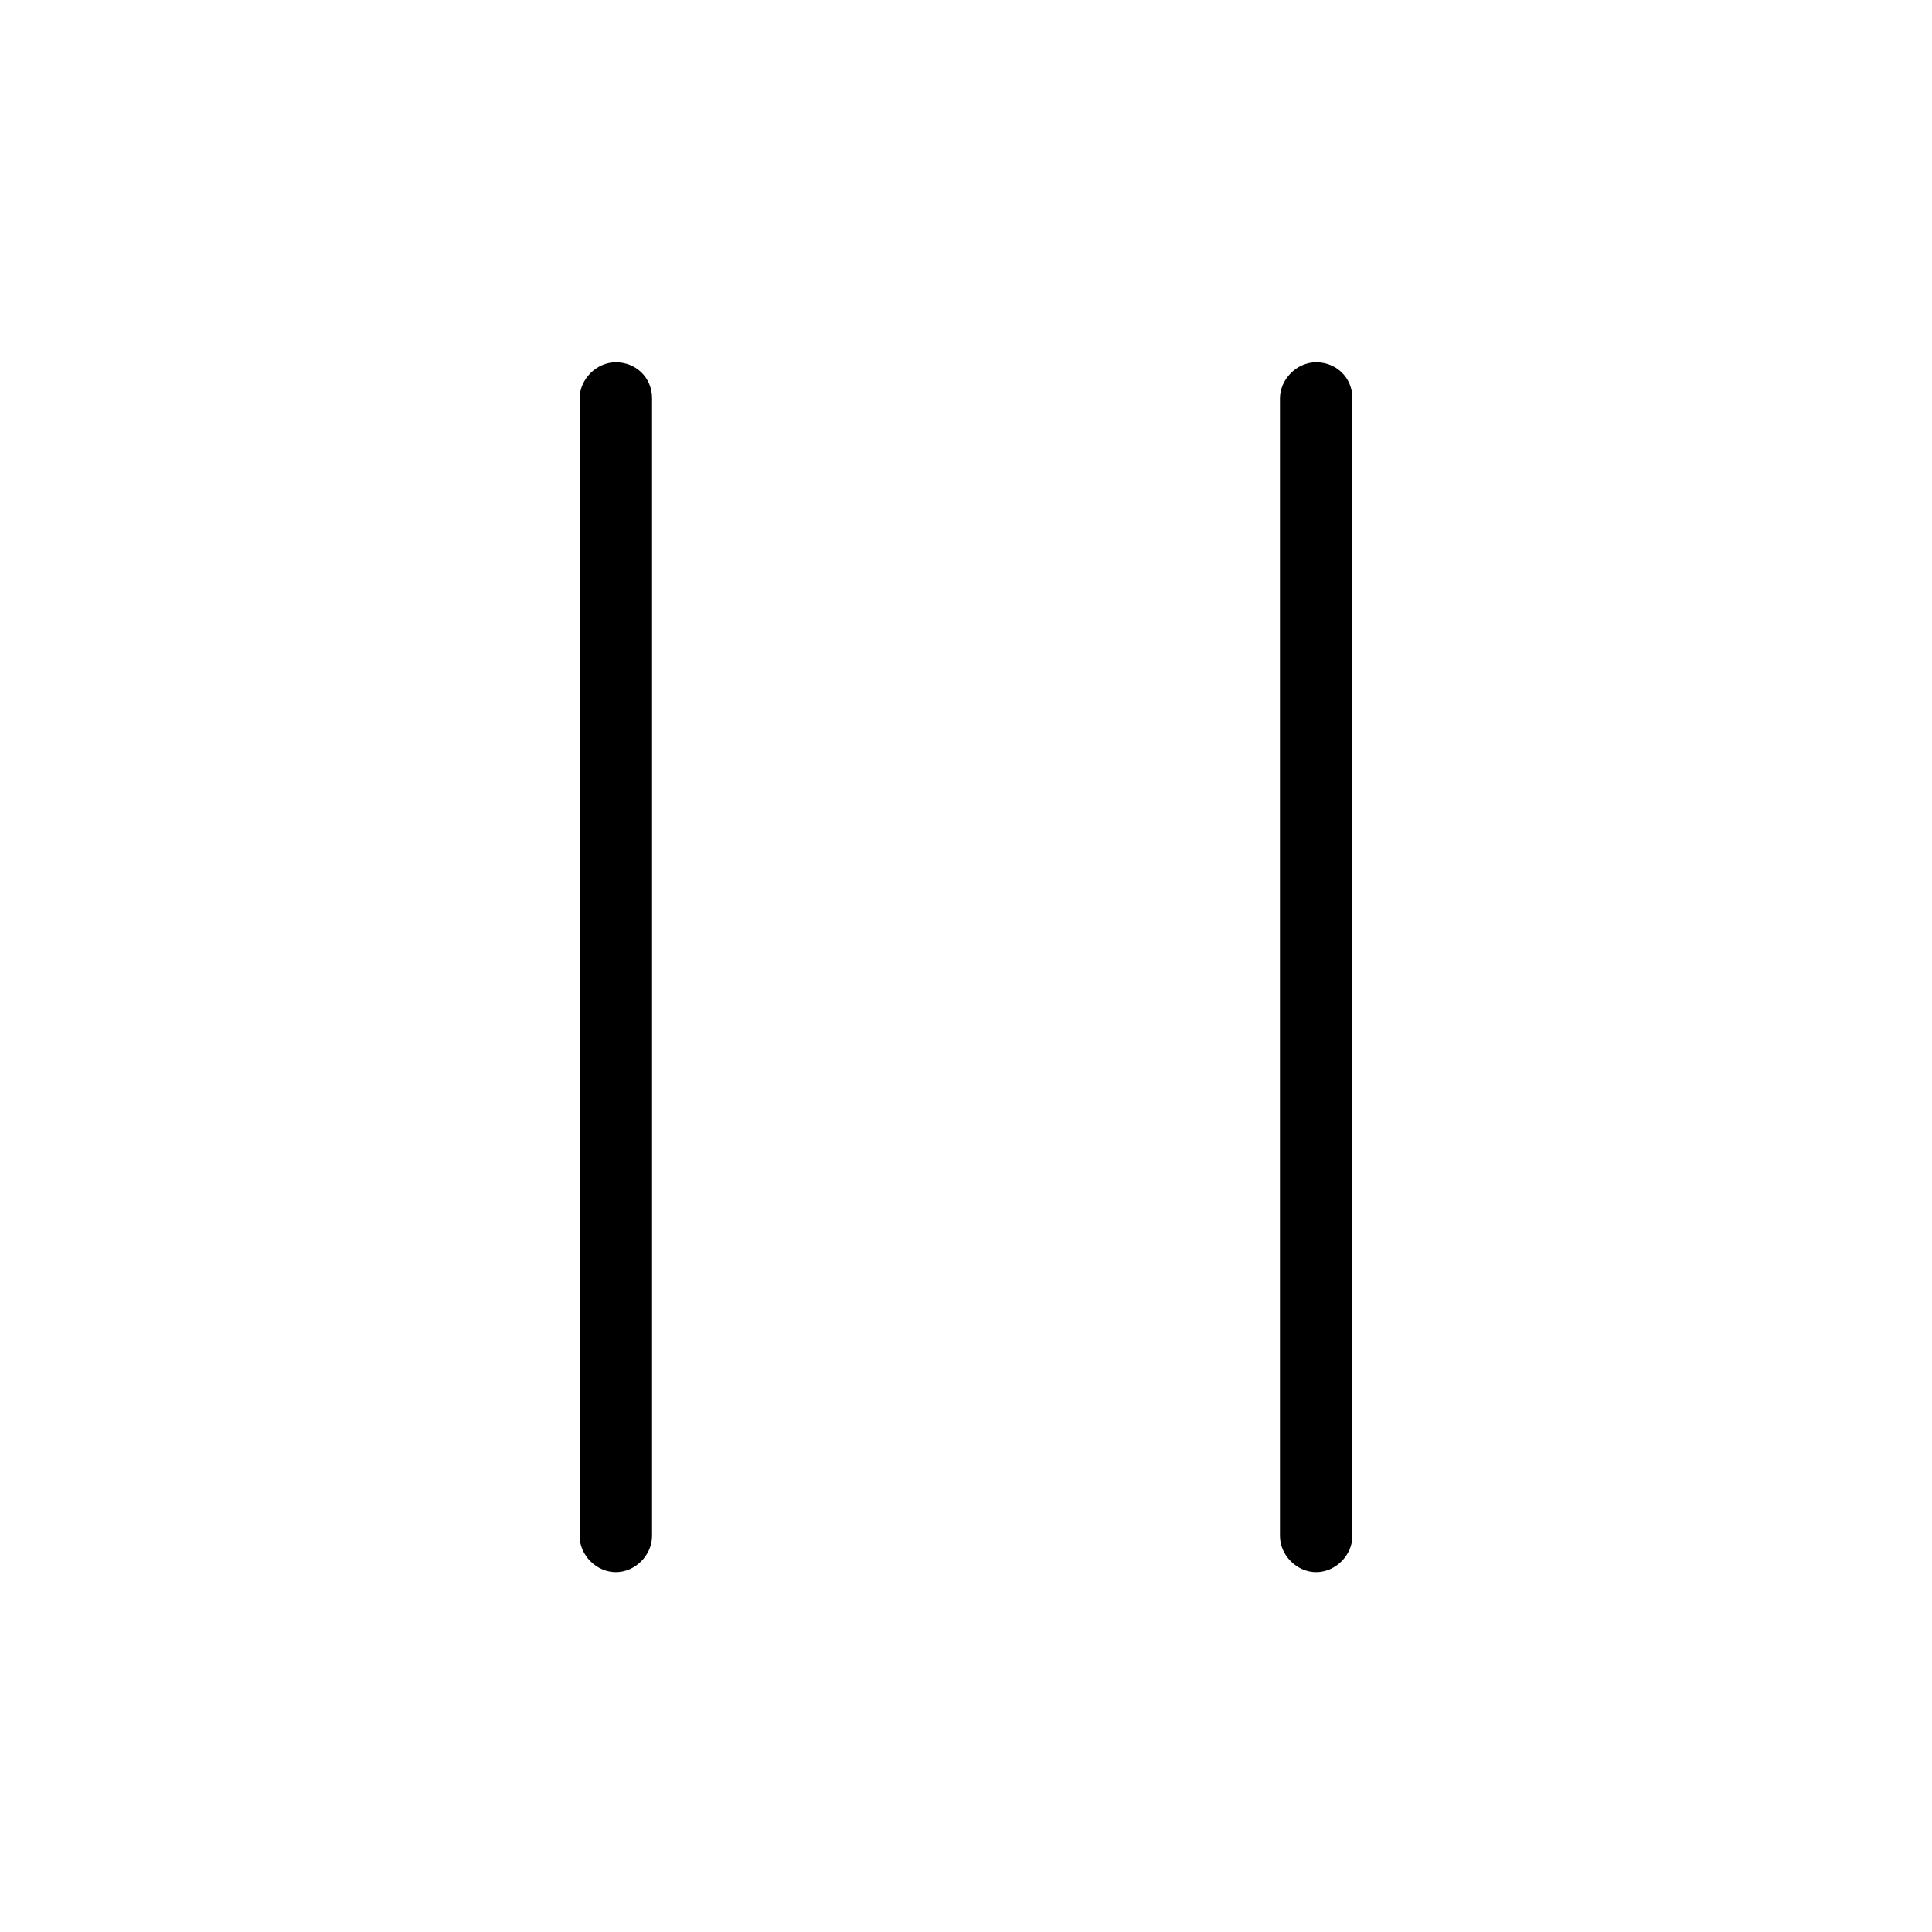
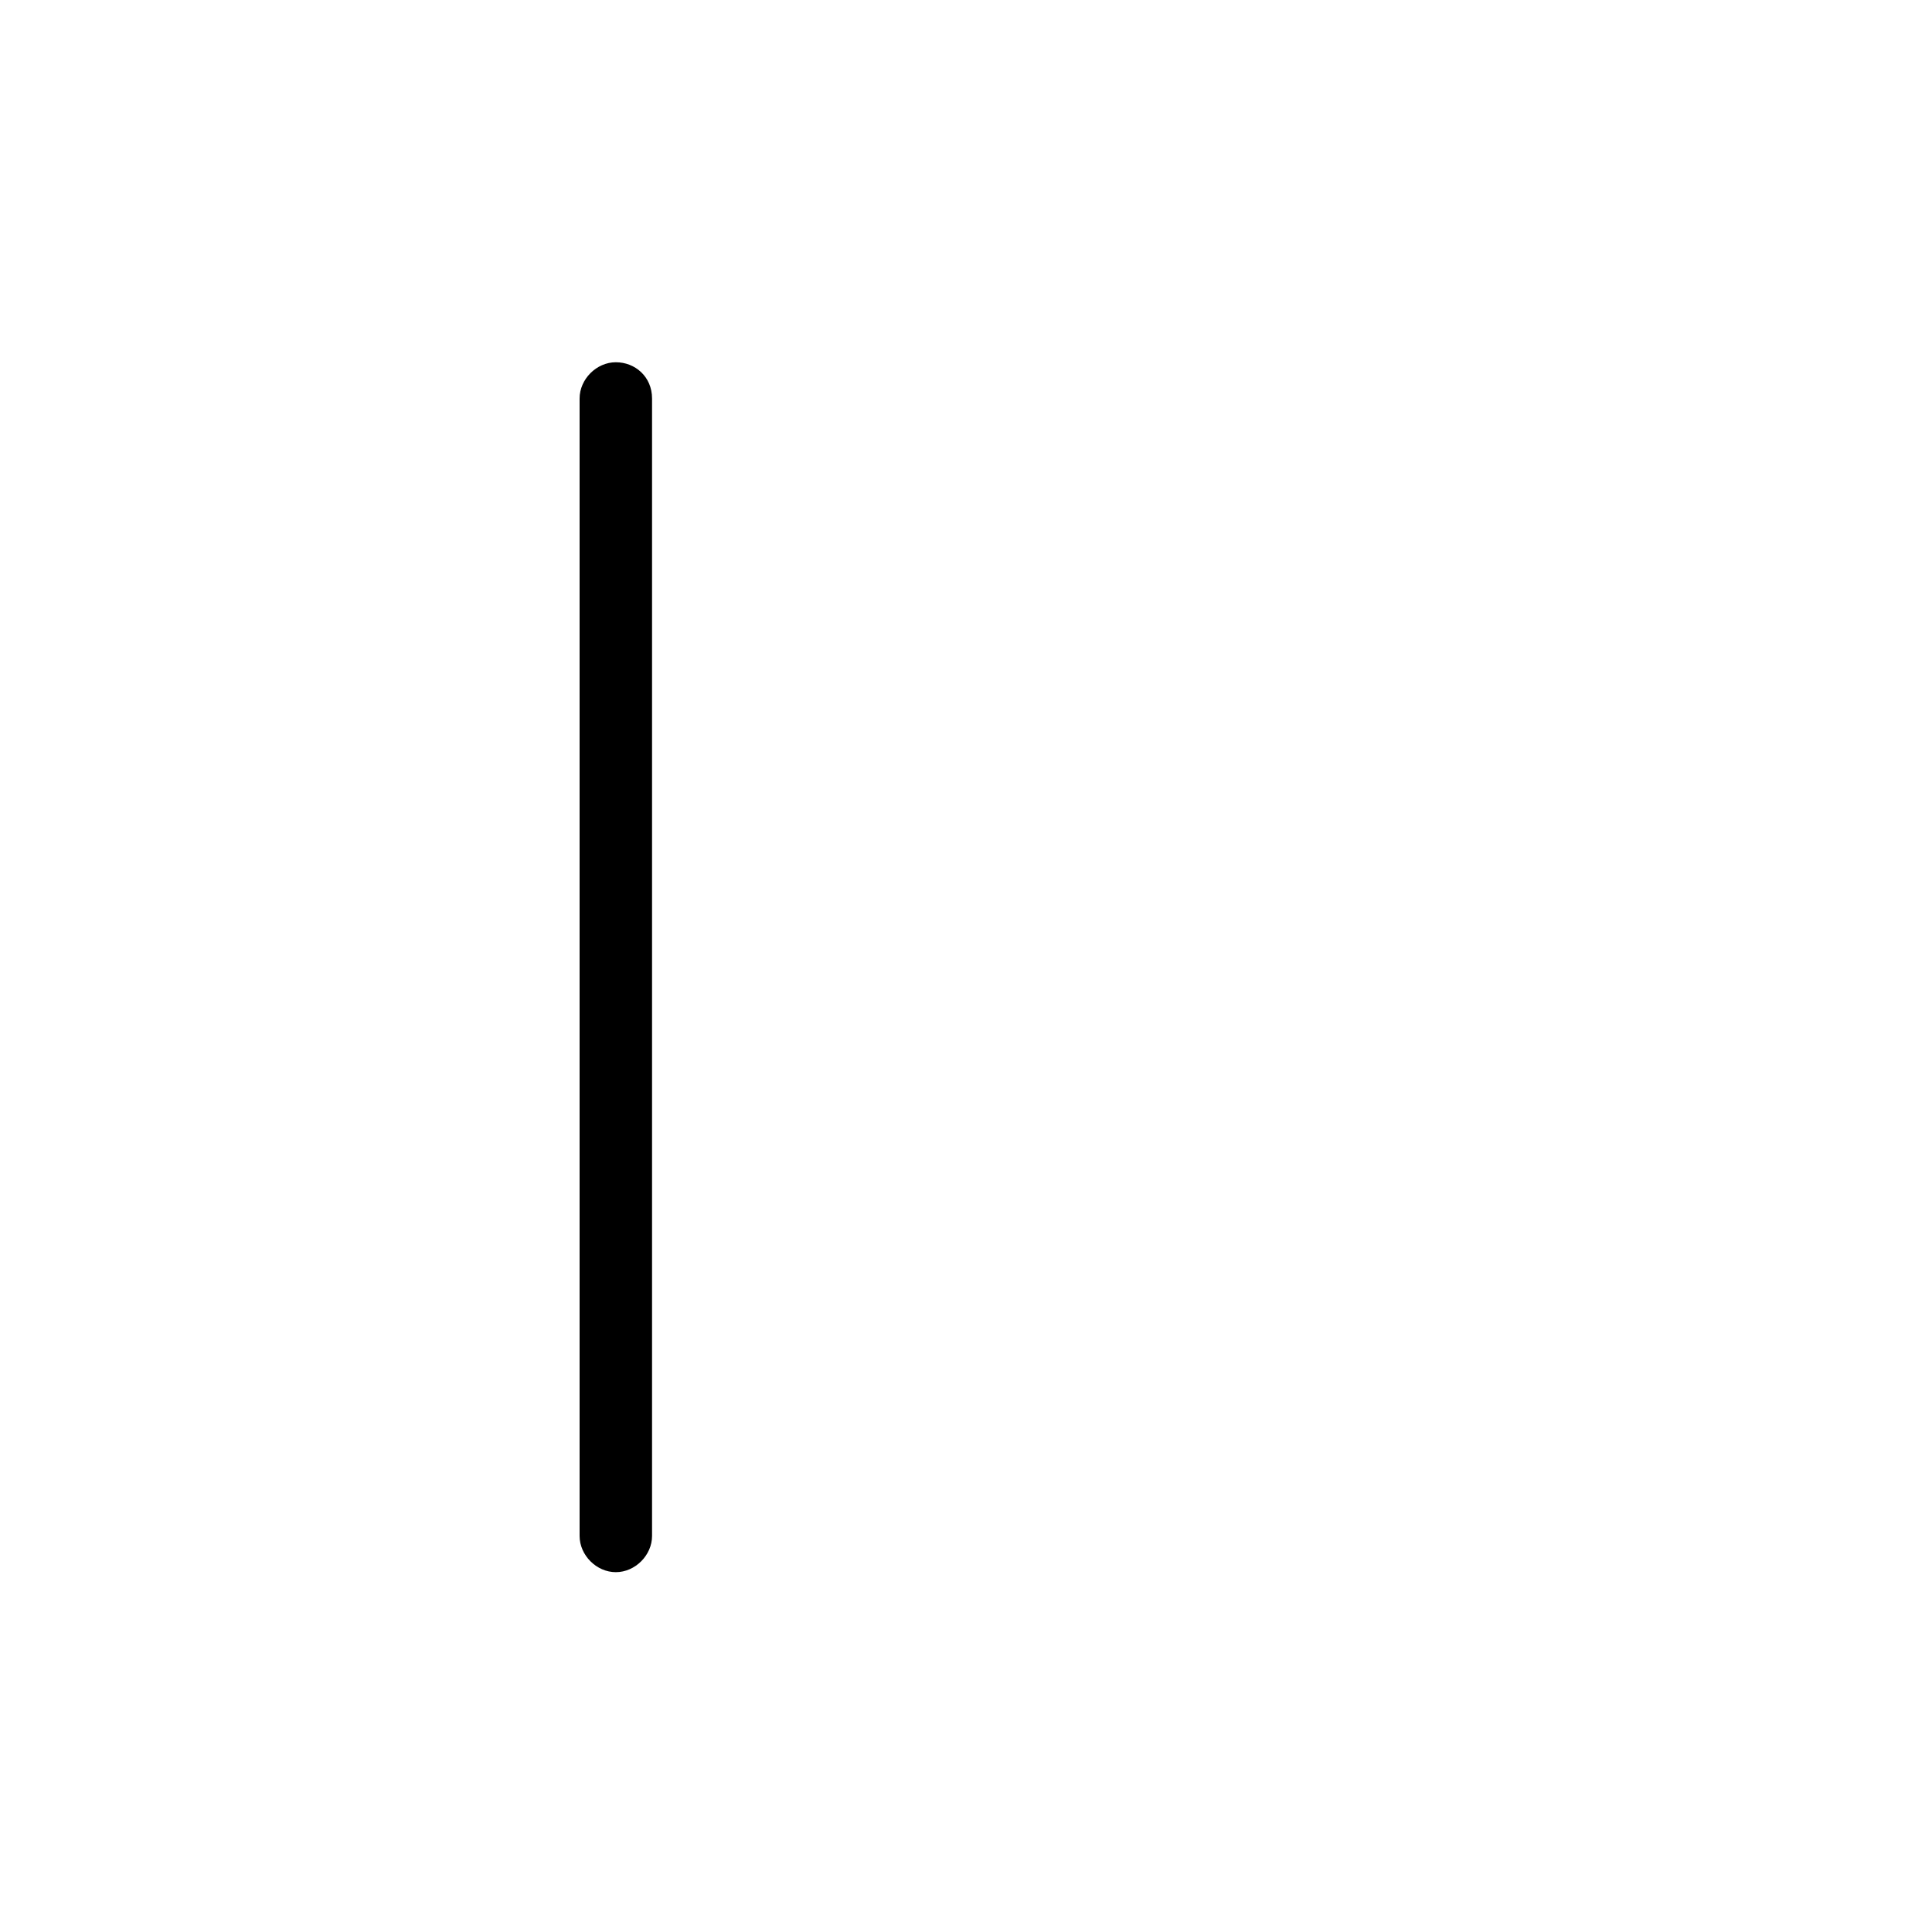
<svg xmlns="http://www.w3.org/2000/svg" version="1.1" viewBox="0 0 80 80">
  <path d="M25.5,15c-0.8,0-1.5,0.7-1.5,1.5v47.1c0,0.8,0.7,1.5,1.5,1.5s1.5-0.7,1.5-1.5V16.5C27,15.6,26.3,15,25.5,15z" fill="currentColor" />
-   <path d="M54.5,15c-0.8,0-1.5,0.7-1.5,1.5v47.1c0,0.8,0.7,1.5,1.5,1.5s1.5-0.7,1.5-1.5V16.5C56,15.6,55.3,15,54.5,15z" fill="currentColor" />
</svg>